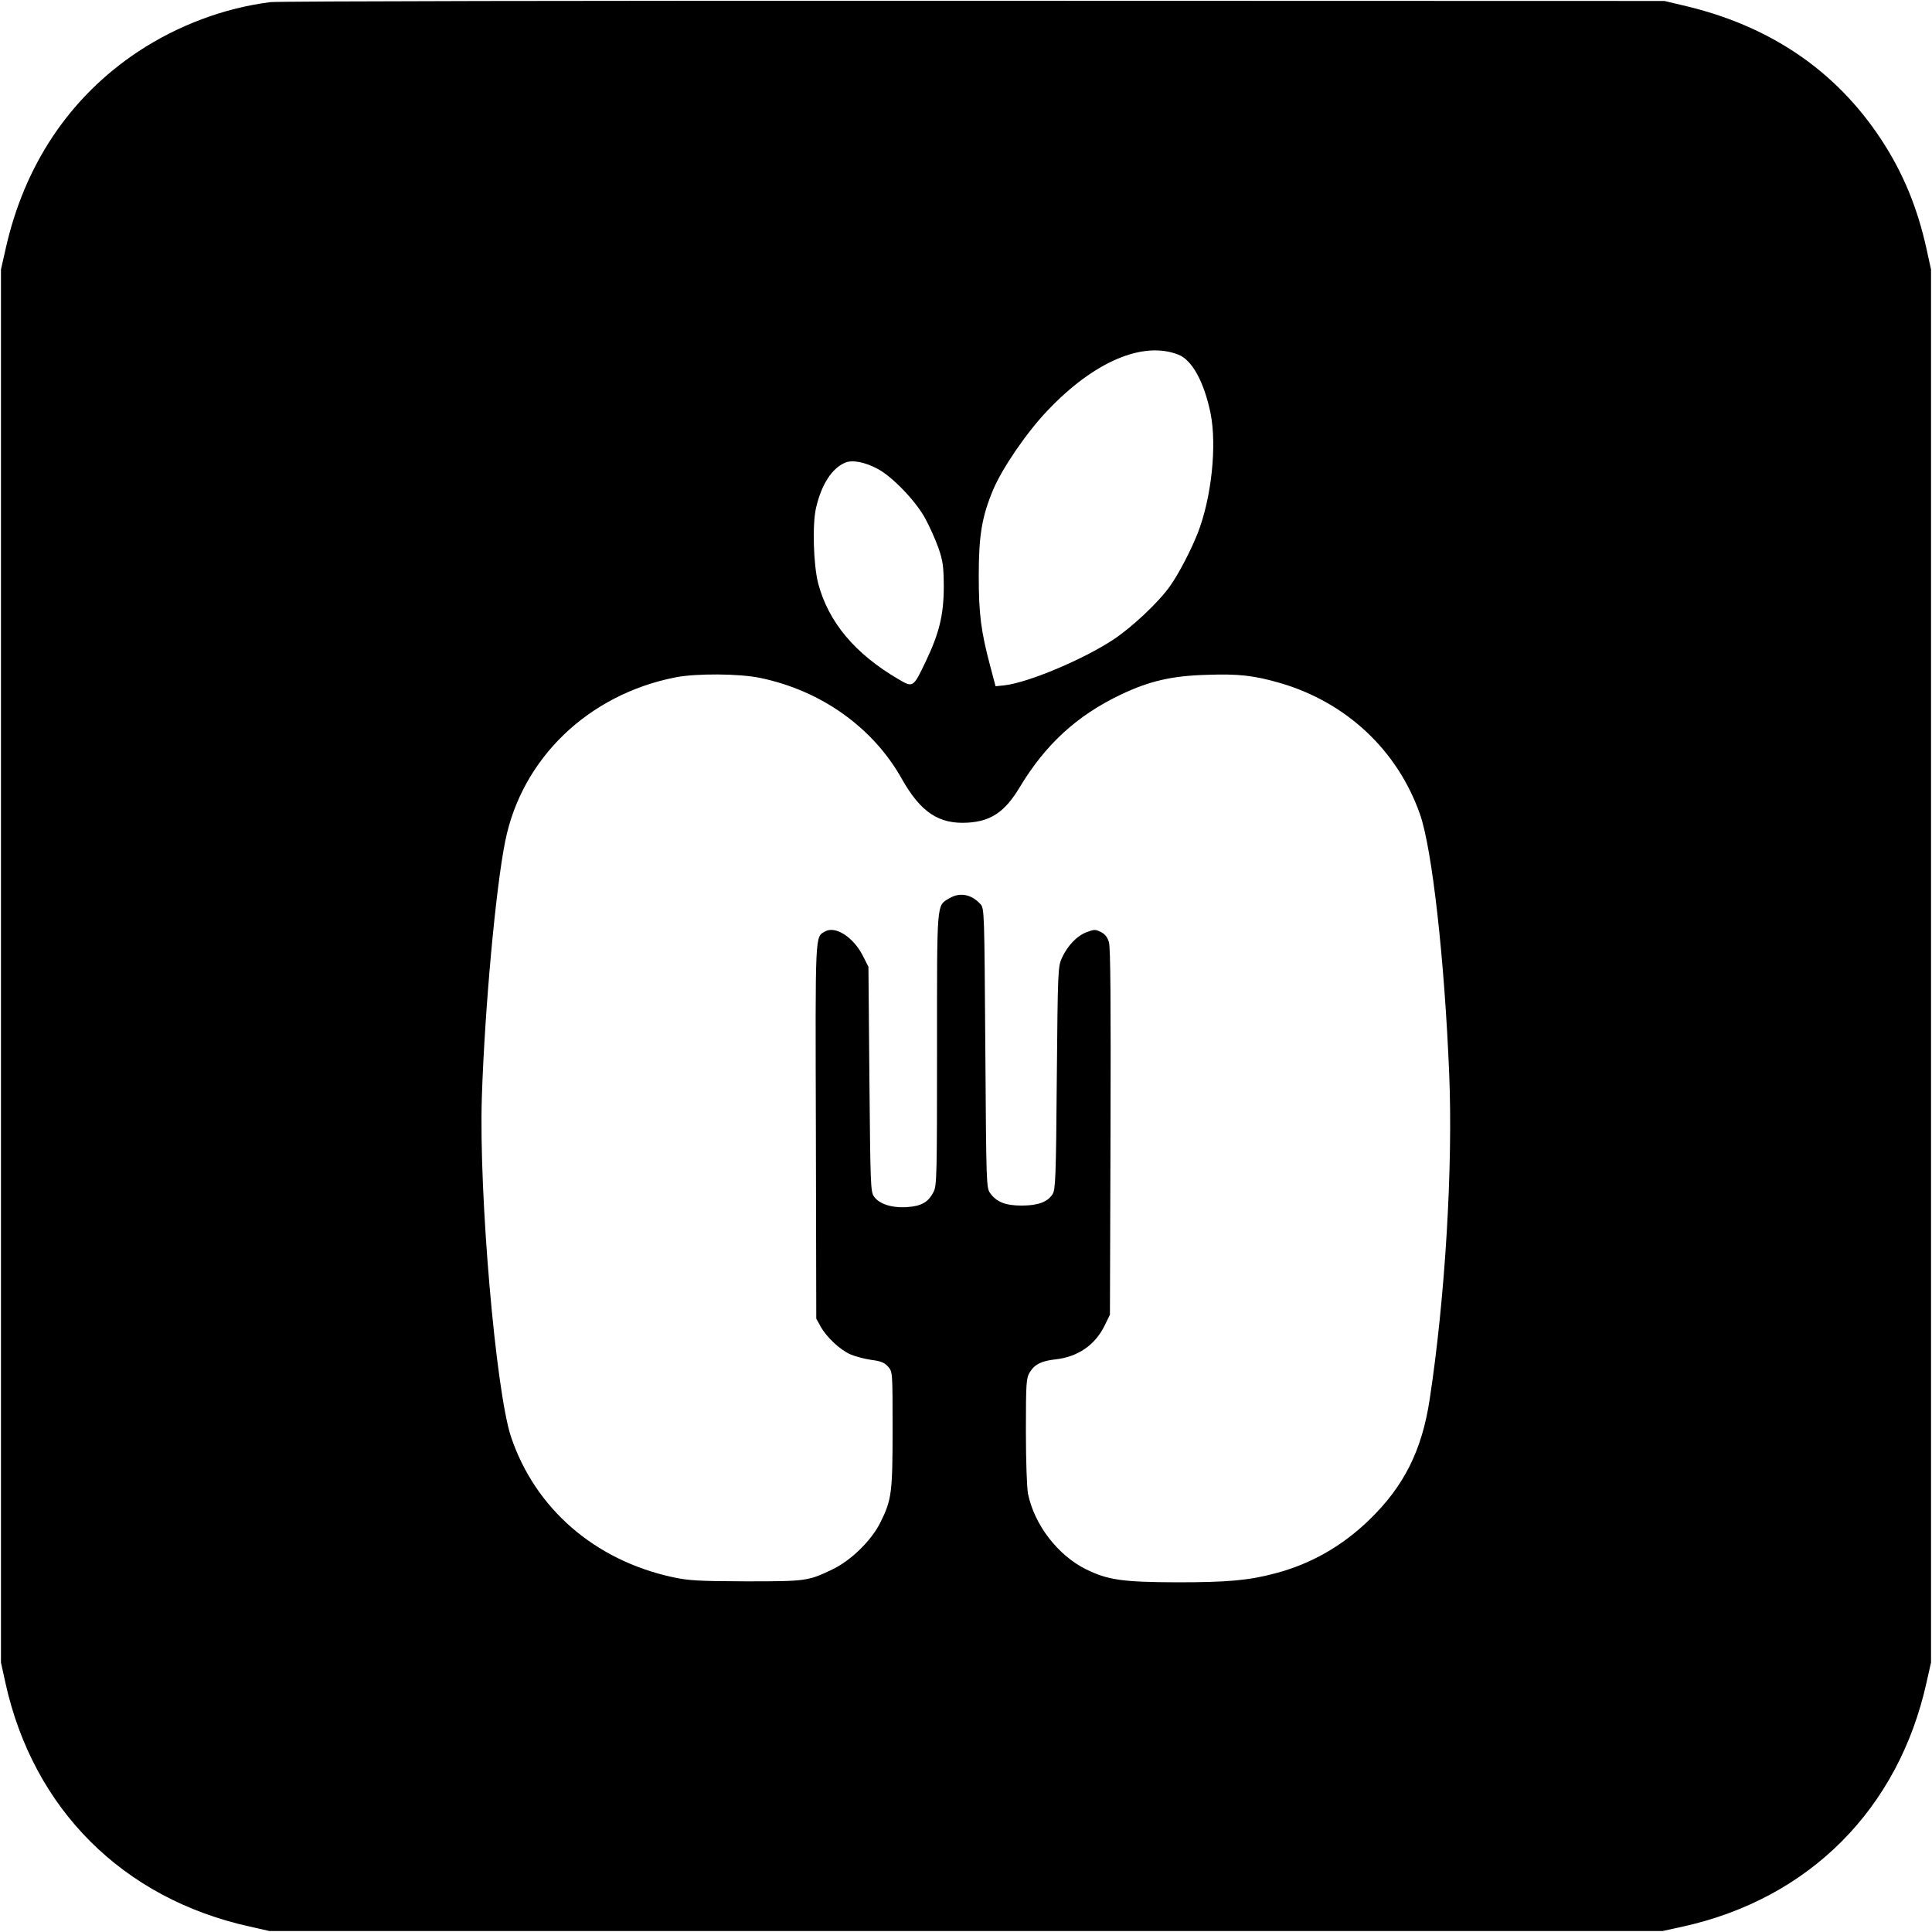
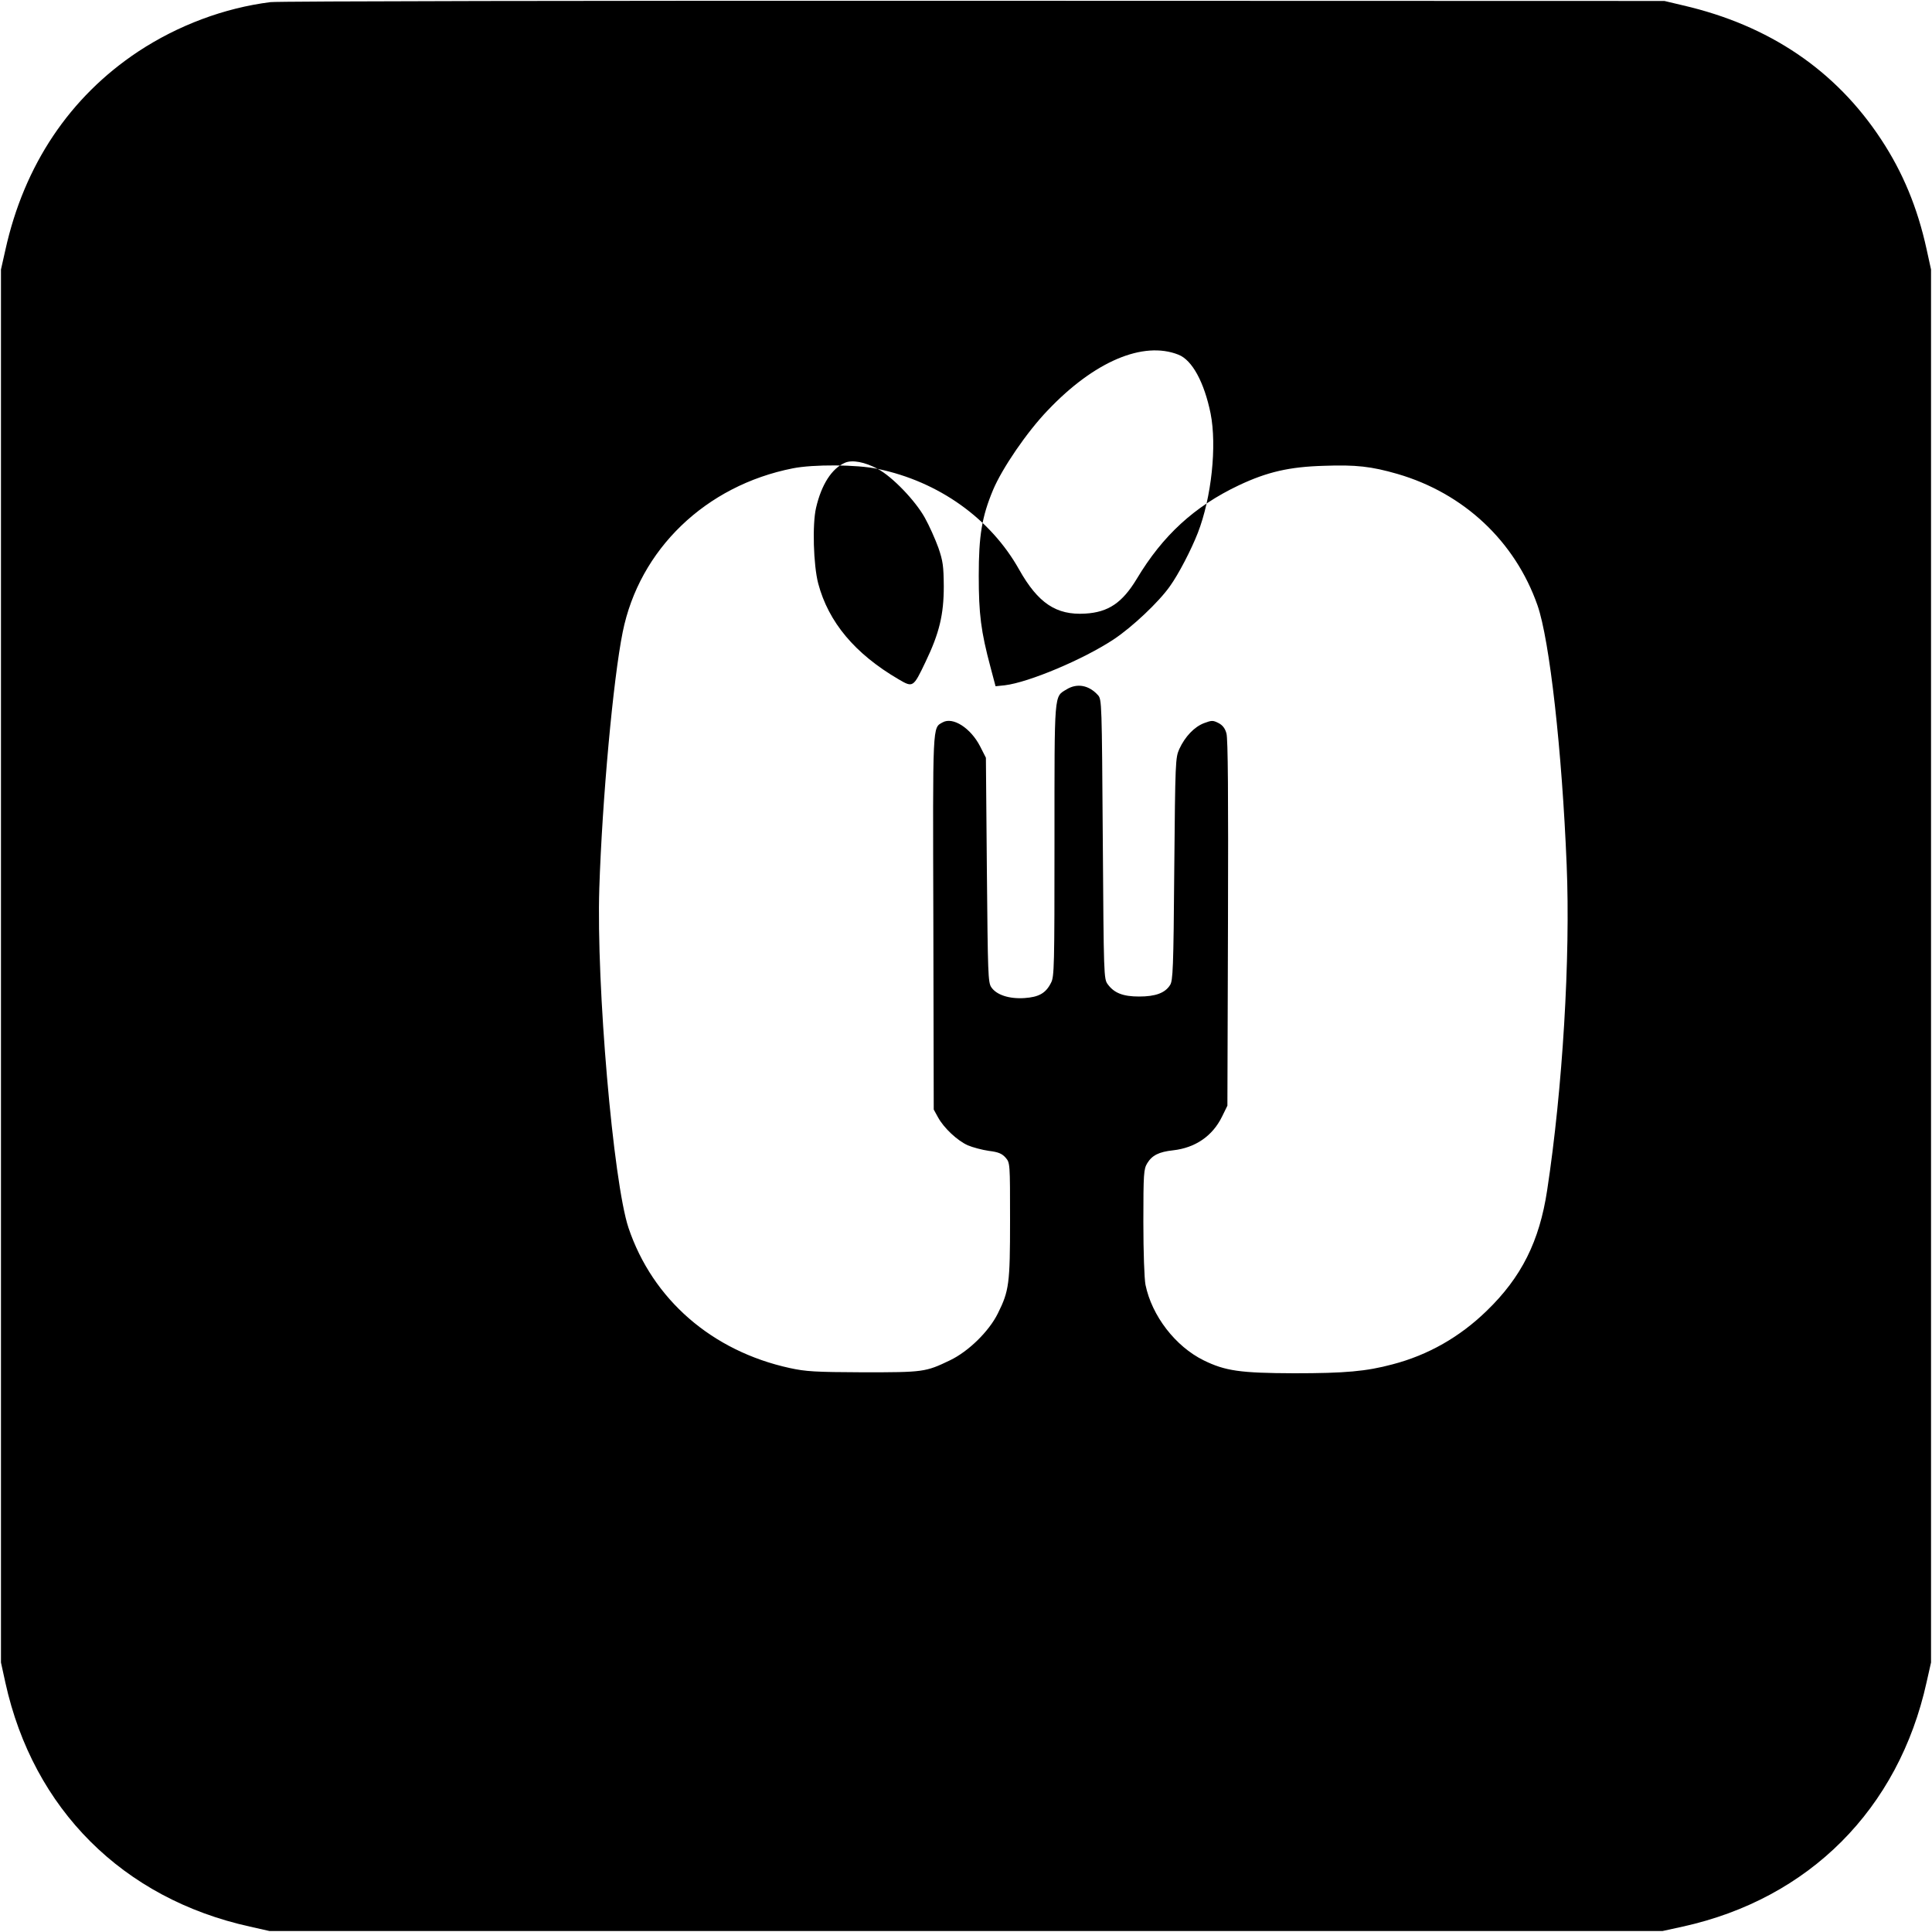
<svg xmlns="http://www.w3.org/2000/svg" version="1.0" width="1000pt" height="1000pt" viewBox="0 0 1000 1000" preserveAspectRatio="xMidYMid meet">
  <g transform="translate(0,1000) scale(0.1,-0.1)" fill="#000000" stroke="none">
-     <path d="M1400 9989 c-239 -30 -479 -120 -685 -256 -354 -235 -590 -587 -687 -1026 l-23 -102 0 -3605 0 -3605 23 -105 c144 -654 608 -1117 1265 -1262 l102 -23 3605 0 3605 0 105 23 c654 144 1117 608 1262 1265 l23 102 0 3605 0 3605 -23 105 c-47 215 -123 398 -235 568 -236 359 -580 591 -1025 694 l-97 23 -3575 1 c-1966 1 -3604 -2 -3640 -7z m4700 -1825 c71 -28 133 -143 166 -304 33 -167 5 -435 -66 -618 -34 -87 -99 -213 -145 -277 -58 -82 -194 -210 -290 -274 -157 -104 -440 -223 -564 -238 l-48 -5 -26 98 c-50 187 -61 276 -61 474 0 208 16 305 74 444 47 112 176 301 283 412 240 253 494 361 677 288z m-1557 -591 c74 -39 194 -163 244 -253 23 -41 54 -111 70 -155 24 -70 27 -95 28 -200 0 -146 -23 -242 -94 -390 -64 -134 -65 -135 -140 -91 -226 132 -363 296 -416 496 -25 96 -31 308 -11 392 28 121 82 204 150 233 37 16 102 4 169 -32z m-608 -1082 c315 -65 584 -257 732 -521 98 -174 192 -237 342 -228 120 7 192 56 267 180 134 224 298 375 528 484 146 69 261 96 441 101 165 6 245 -3 380 -42 344 -100 609 -349 725 -680 63 -180 127 -754 151 -1343 20 -479 -21 -1160 -101 -1685 -40 -264 -133 -450 -313 -624 -139 -135 -303 -229 -488 -277 -135 -36 -243 -46 -509 -46 -279 1 -356 12 -468 67 -146 72 -268 230 -301 391 -6 31 -11 168 -11 325 0 252 2 274 20 304 25 41 60 59 134 67 115 13 204 74 253 174 l28 57 3 945 c2 660 0 956 -8 982 -7 26 -20 43 -42 54 -28 14 -34 14 -74 -1 -50 -19 -98 -69 -128 -134 -20 -45 -21 -63 -26 -621 -4 -517 -7 -579 -22 -601 -26 -41 -76 -59 -160 -59 -83 0 -129 18 -162 63 -21 28 -21 40 -26 752 -5 705 -5 723 -25 745 -47 52 -108 63 -162 30 -66 -40 -63 -6 -63 -782 0 -650 -1 -706 -18 -737 -27 -54 -63 -74 -138 -79 -78 -5 -144 16 -171 56 -17 25 -18 66 -23 608 l-5 580 -30 59 c-49 95 -141 154 -194 124 -53 -30 -51 7 -48 -1034 l2 -970 22 -40 c30 -55 99 -120 154 -145 26 -11 75 -24 110 -29 49 -6 67 -14 86 -35 23 -27 23 -28 23 -324 0 -329 -5 -365 -63 -482 -46 -93 -152 -197 -248 -243 -127 -61 -137 -62 -449 -62 -250 1 -297 4 -380 22 -403 88 -710 355 -835 726 -79 238 -167 1256 -151 1757 15 461 72 1084 121 1326 86 428 429 759 881 848 105 21 331 20 439 -3z" />
+     <path d="M1400 9989 c-239 -30 -479 -120 -685 -256 -354 -235 -590 -587 -687 -1026 l-23 -102 0 -3605 0 -3605 23 -105 c144 -654 608 -1117 1265 -1262 l102 -23 3605 0 3605 0 105 23 c654 144 1117 608 1262 1265 l23 102 0 3605 0 3605 -23 105 c-47 215 -123 398 -235 568 -236 359 -580 591 -1025 694 l-97 23 -3575 1 c-1966 1 -3604 -2 -3640 -7z m4700 -1825 c71 -28 133 -143 166 -304 33 -167 5 -435 -66 -618 -34 -87 -99 -213 -145 -277 -58 -82 -194 -210 -290 -274 -157 -104 -440 -223 -564 -238 l-48 -5 -26 98 c-50 187 -61 276 -61 474 0 208 16 305 74 444 47 112 176 301 283 412 240 253 494 361 677 288z m-1557 -591 c74 -39 194 -163 244 -253 23 -41 54 -111 70 -155 24 -70 27 -95 28 -200 0 -146 -23 -242 -94 -390 -64 -134 -65 -135 -140 -91 -226 132 -363 296 -416 496 -25 96 -31 308 -11 392 28 121 82 204 150 233 37 16 102 4 169 -32z c315 -65 584 -257 732 -521 98 -174 192 -237 342 -228 120 7 192 56 267 180 134 224 298 375 528 484 146 69 261 96 441 101 165 6 245 -3 380 -42 344 -100 609 -349 725 -680 63 -180 127 -754 151 -1343 20 -479 -21 -1160 -101 -1685 -40 -264 -133 -450 -313 -624 -139 -135 -303 -229 -488 -277 -135 -36 -243 -46 -509 -46 -279 1 -356 12 -468 67 -146 72 -268 230 -301 391 -6 31 -11 168 -11 325 0 252 2 274 20 304 25 41 60 59 134 67 115 13 204 74 253 174 l28 57 3 945 c2 660 0 956 -8 982 -7 26 -20 43 -42 54 -28 14 -34 14 -74 -1 -50 -19 -98 -69 -128 -134 -20 -45 -21 -63 -26 -621 -4 -517 -7 -579 -22 -601 -26 -41 -76 -59 -160 -59 -83 0 -129 18 -162 63 -21 28 -21 40 -26 752 -5 705 -5 723 -25 745 -47 52 -108 63 -162 30 -66 -40 -63 -6 -63 -782 0 -650 -1 -706 -18 -737 -27 -54 -63 -74 -138 -79 -78 -5 -144 16 -171 56 -17 25 -18 66 -23 608 l-5 580 -30 59 c-49 95 -141 154 -194 124 -53 -30 -51 7 -48 -1034 l2 -970 22 -40 c30 -55 99 -120 154 -145 26 -11 75 -24 110 -29 49 -6 67 -14 86 -35 23 -27 23 -28 23 -324 0 -329 -5 -365 -63 -482 -46 -93 -152 -197 -248 -243 -127 -61 -137 -62 -449 -62 -250 1 -297 4 -380 22 -403 88 -710 355 -835 726 -79 238 -167 1256 -151 1757 15 461 72 1084 121 1326 86 428 429 759 881 848 105 21 331 20 439 -3z" />
  </g>
</svg>